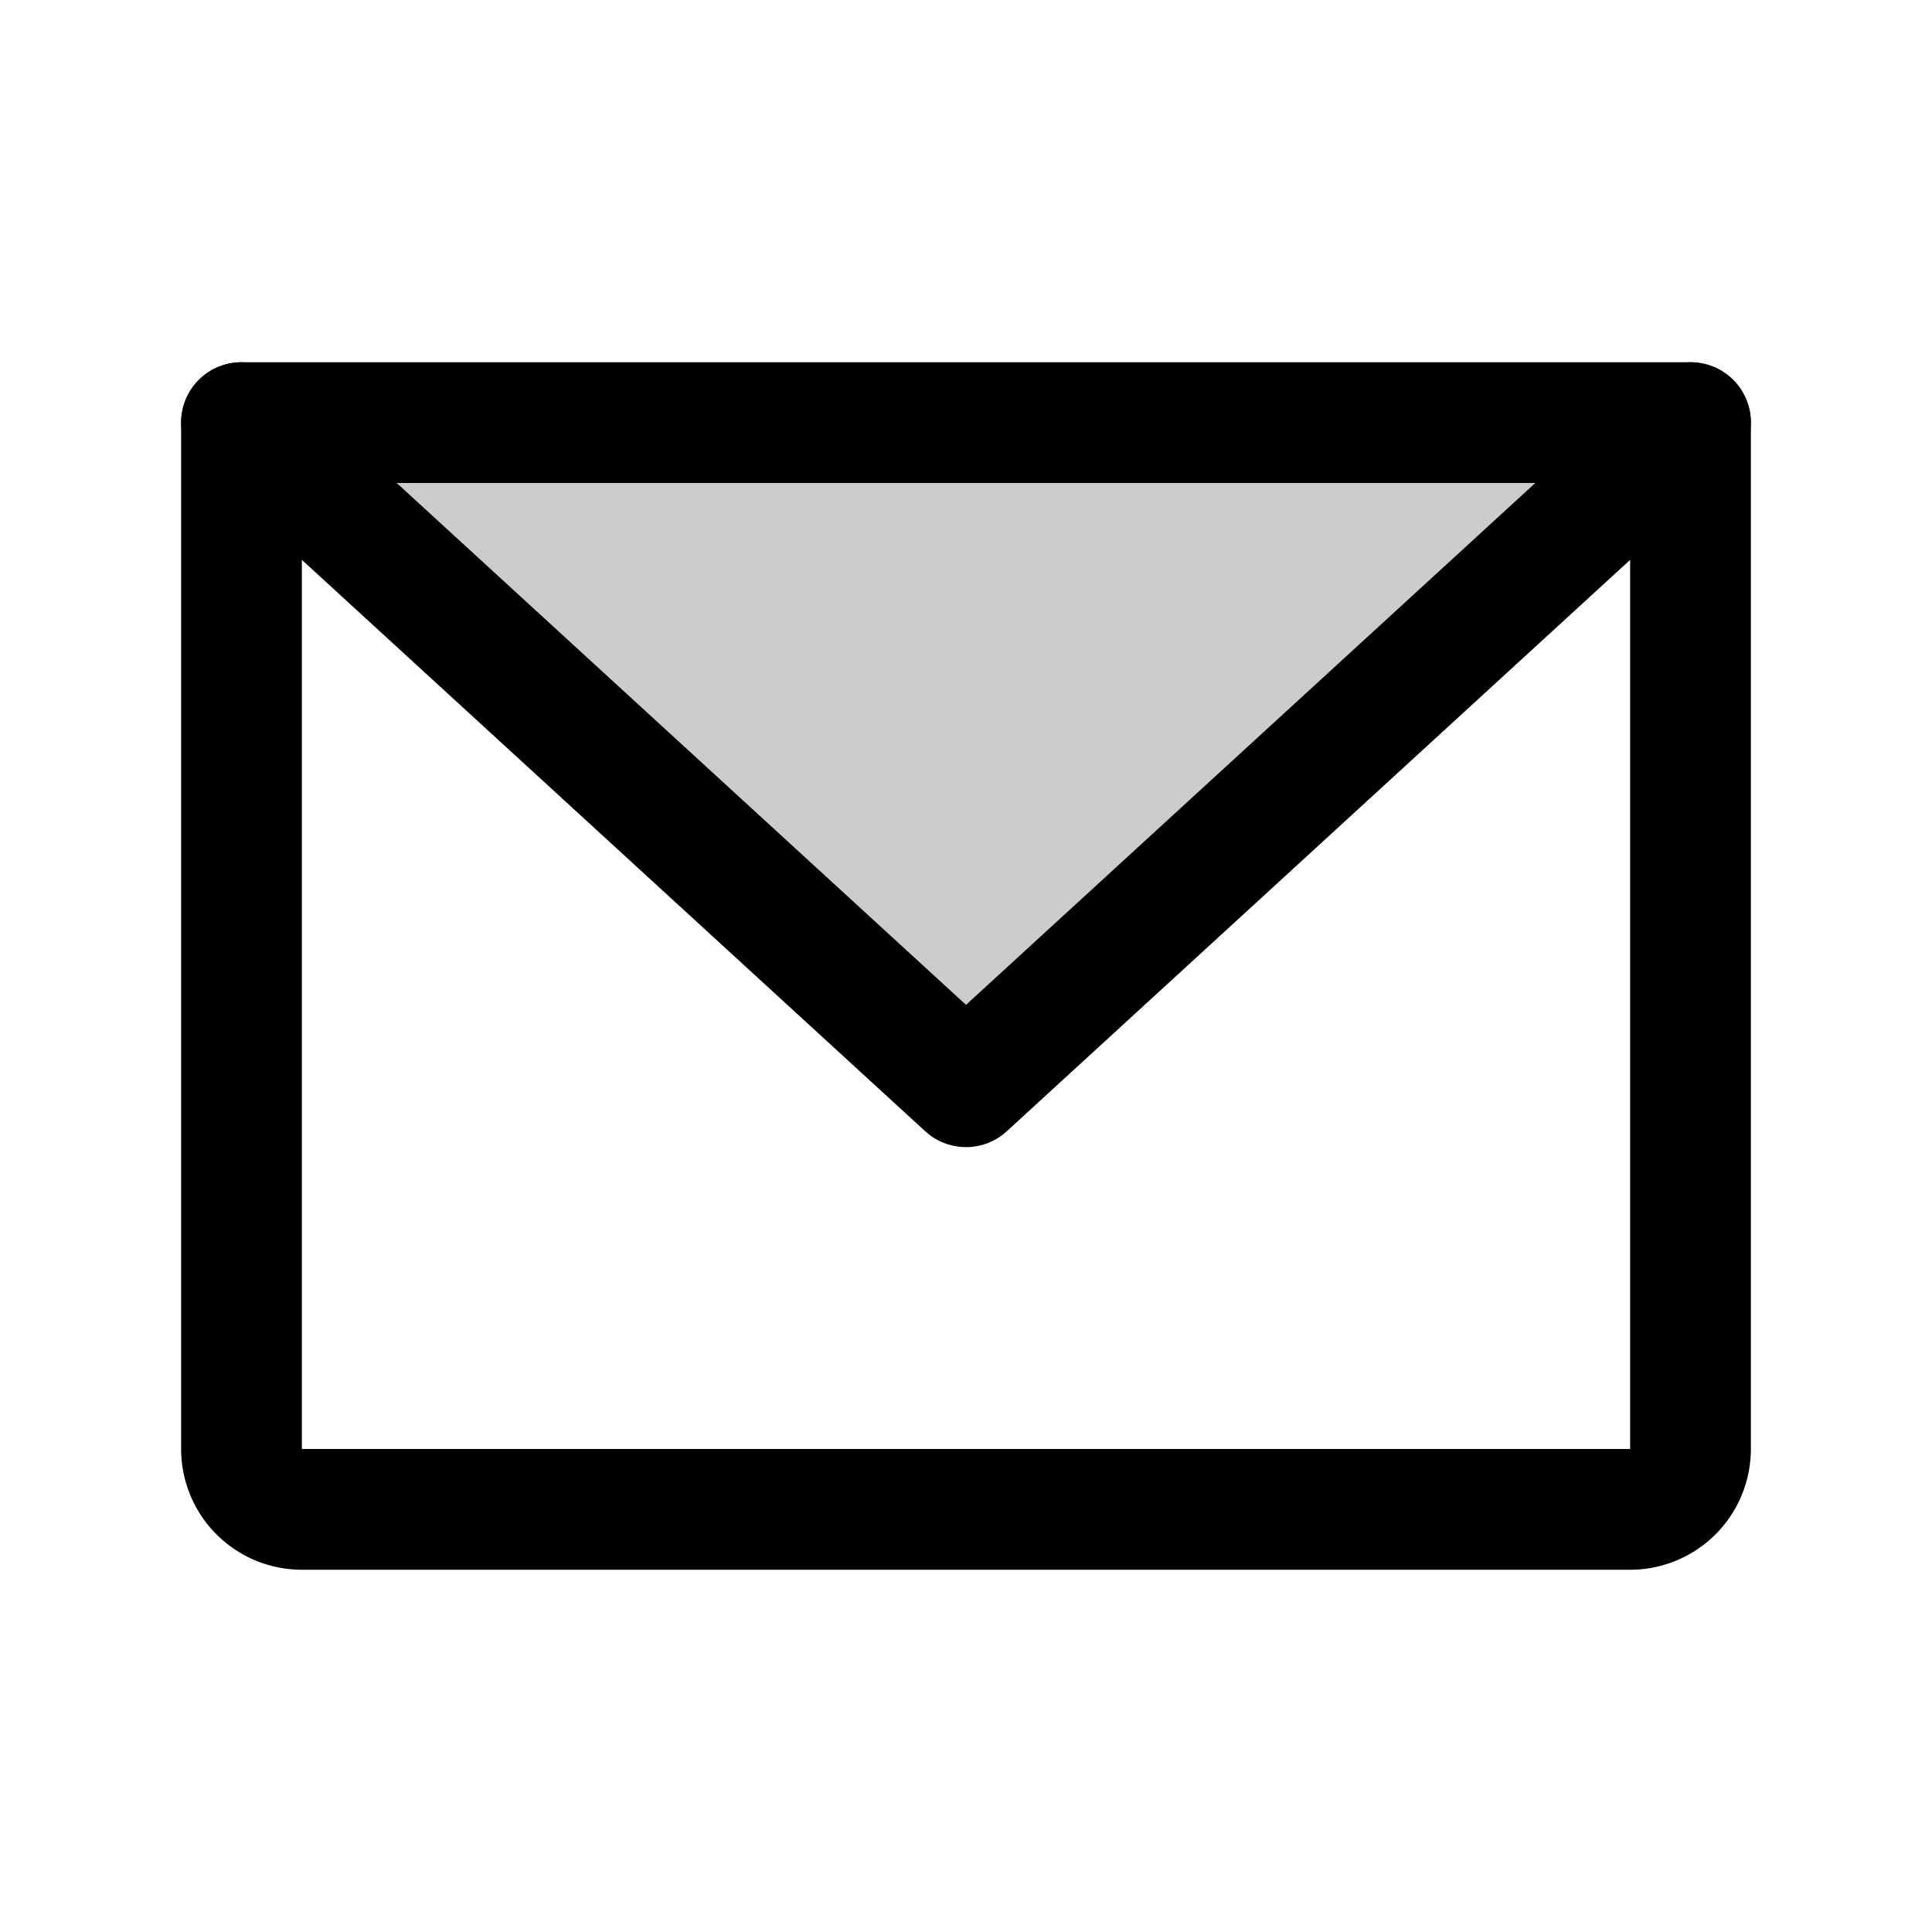
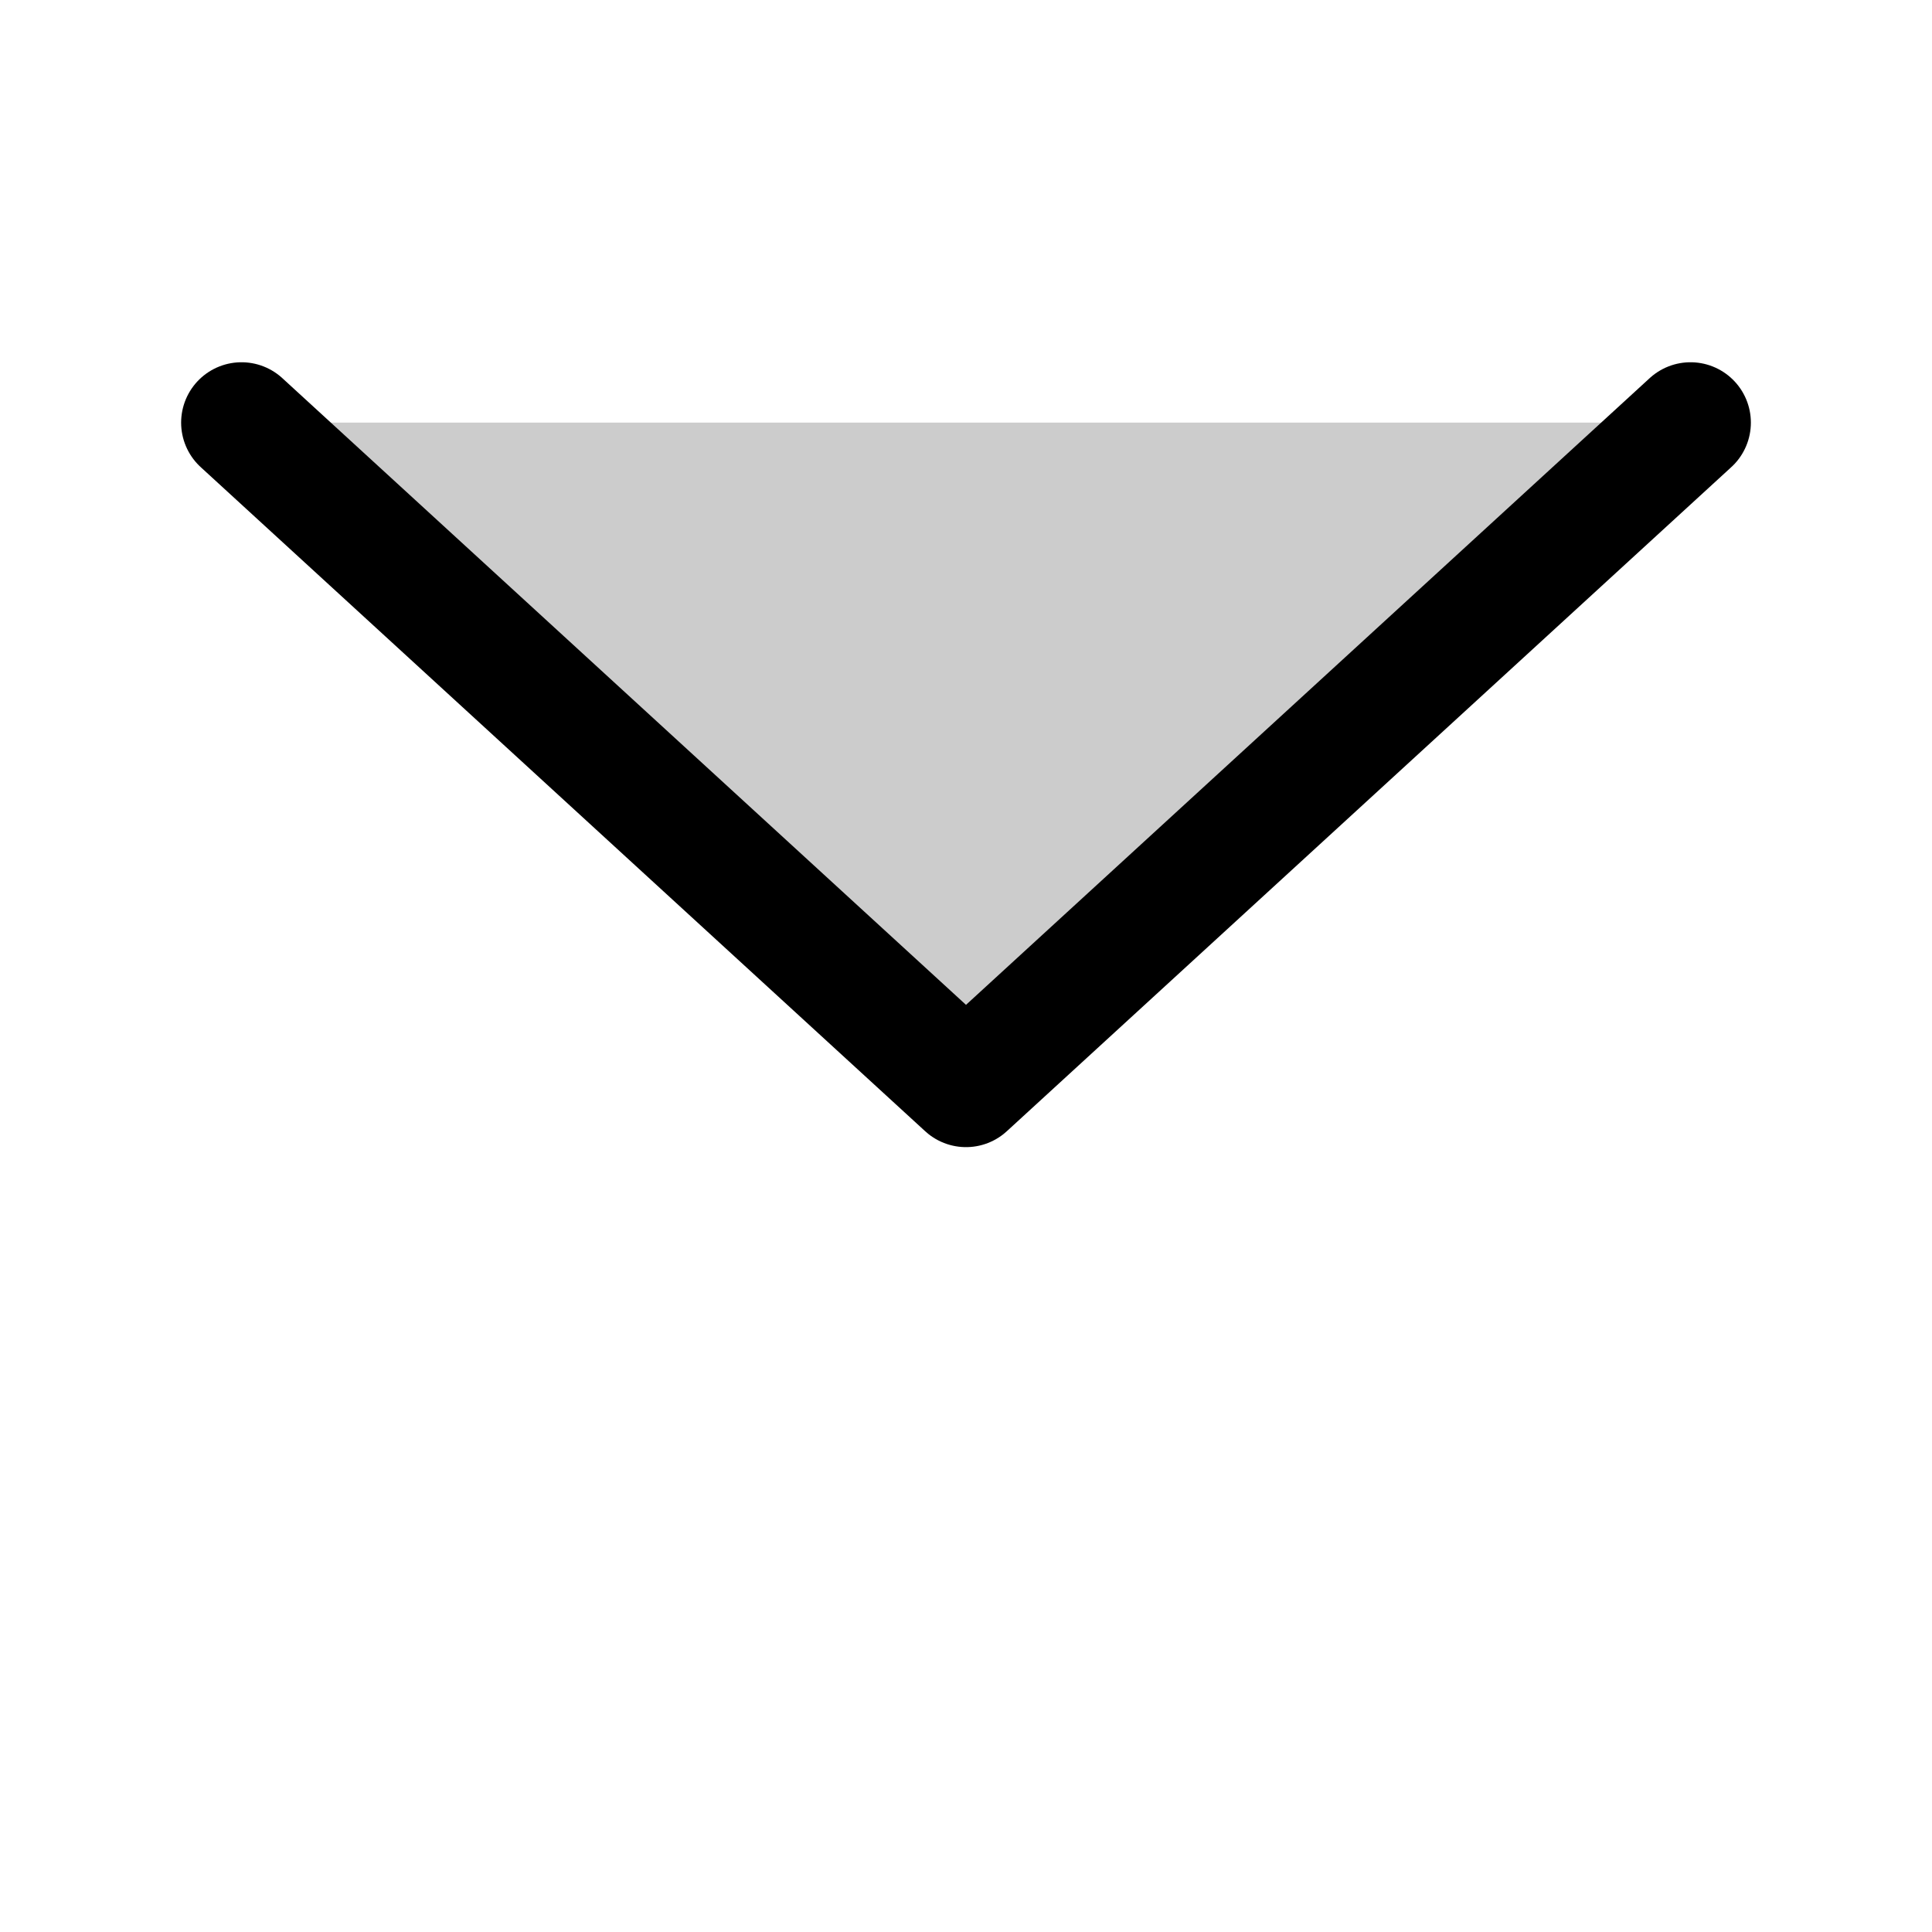
<svg xmlns="http://www.w3.org/2000/svg" width="32" height="32" fill="none" viewBox="0 0 32 32">
  <path fill="#000" d="M28 7 16 18 4 7z" opacity=".2" />
-   <path stroke="#000" stroke-linecap="round" stroke-linejoin="round" stroke-width="2" d="M4 7h24v17a1 1 0 0 1-1 1H5a1 1 0 0 1-1-1z" />
  <path stroke="#000" stroke-linecap="round" stroke-linejoin="round" stroke-width="2" d="M28 7 16 18 4 7" />
</svg>